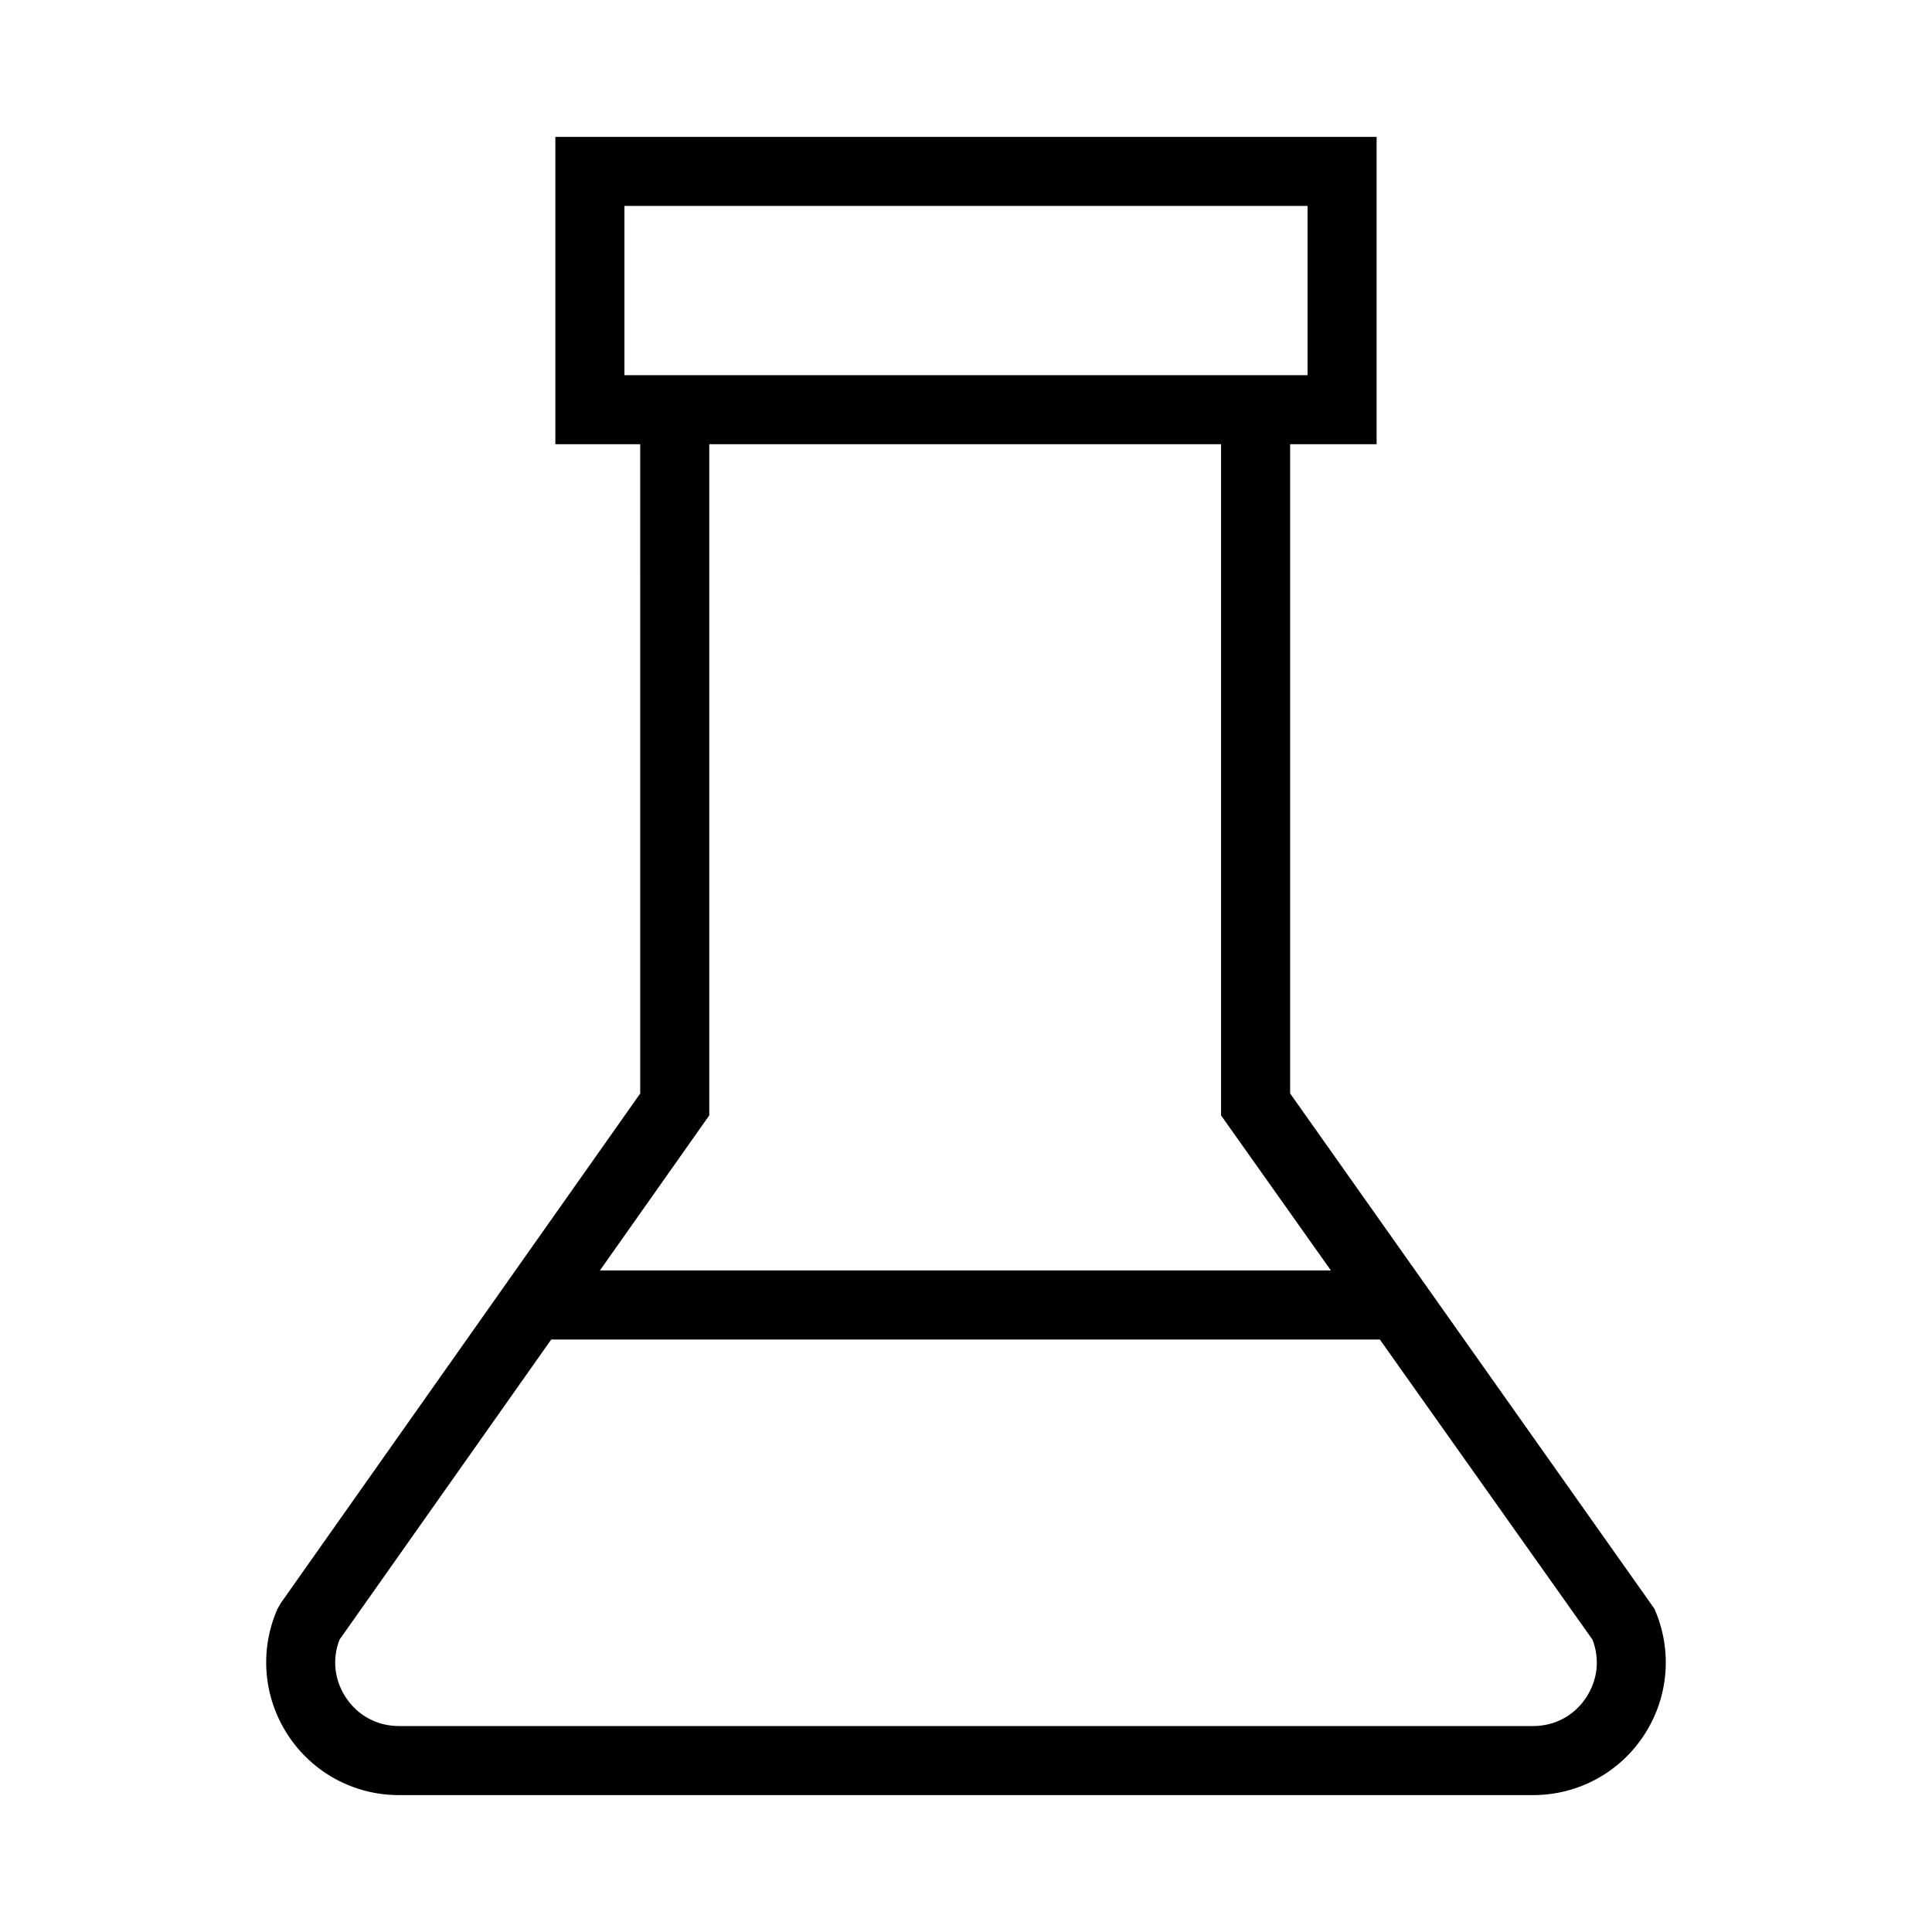
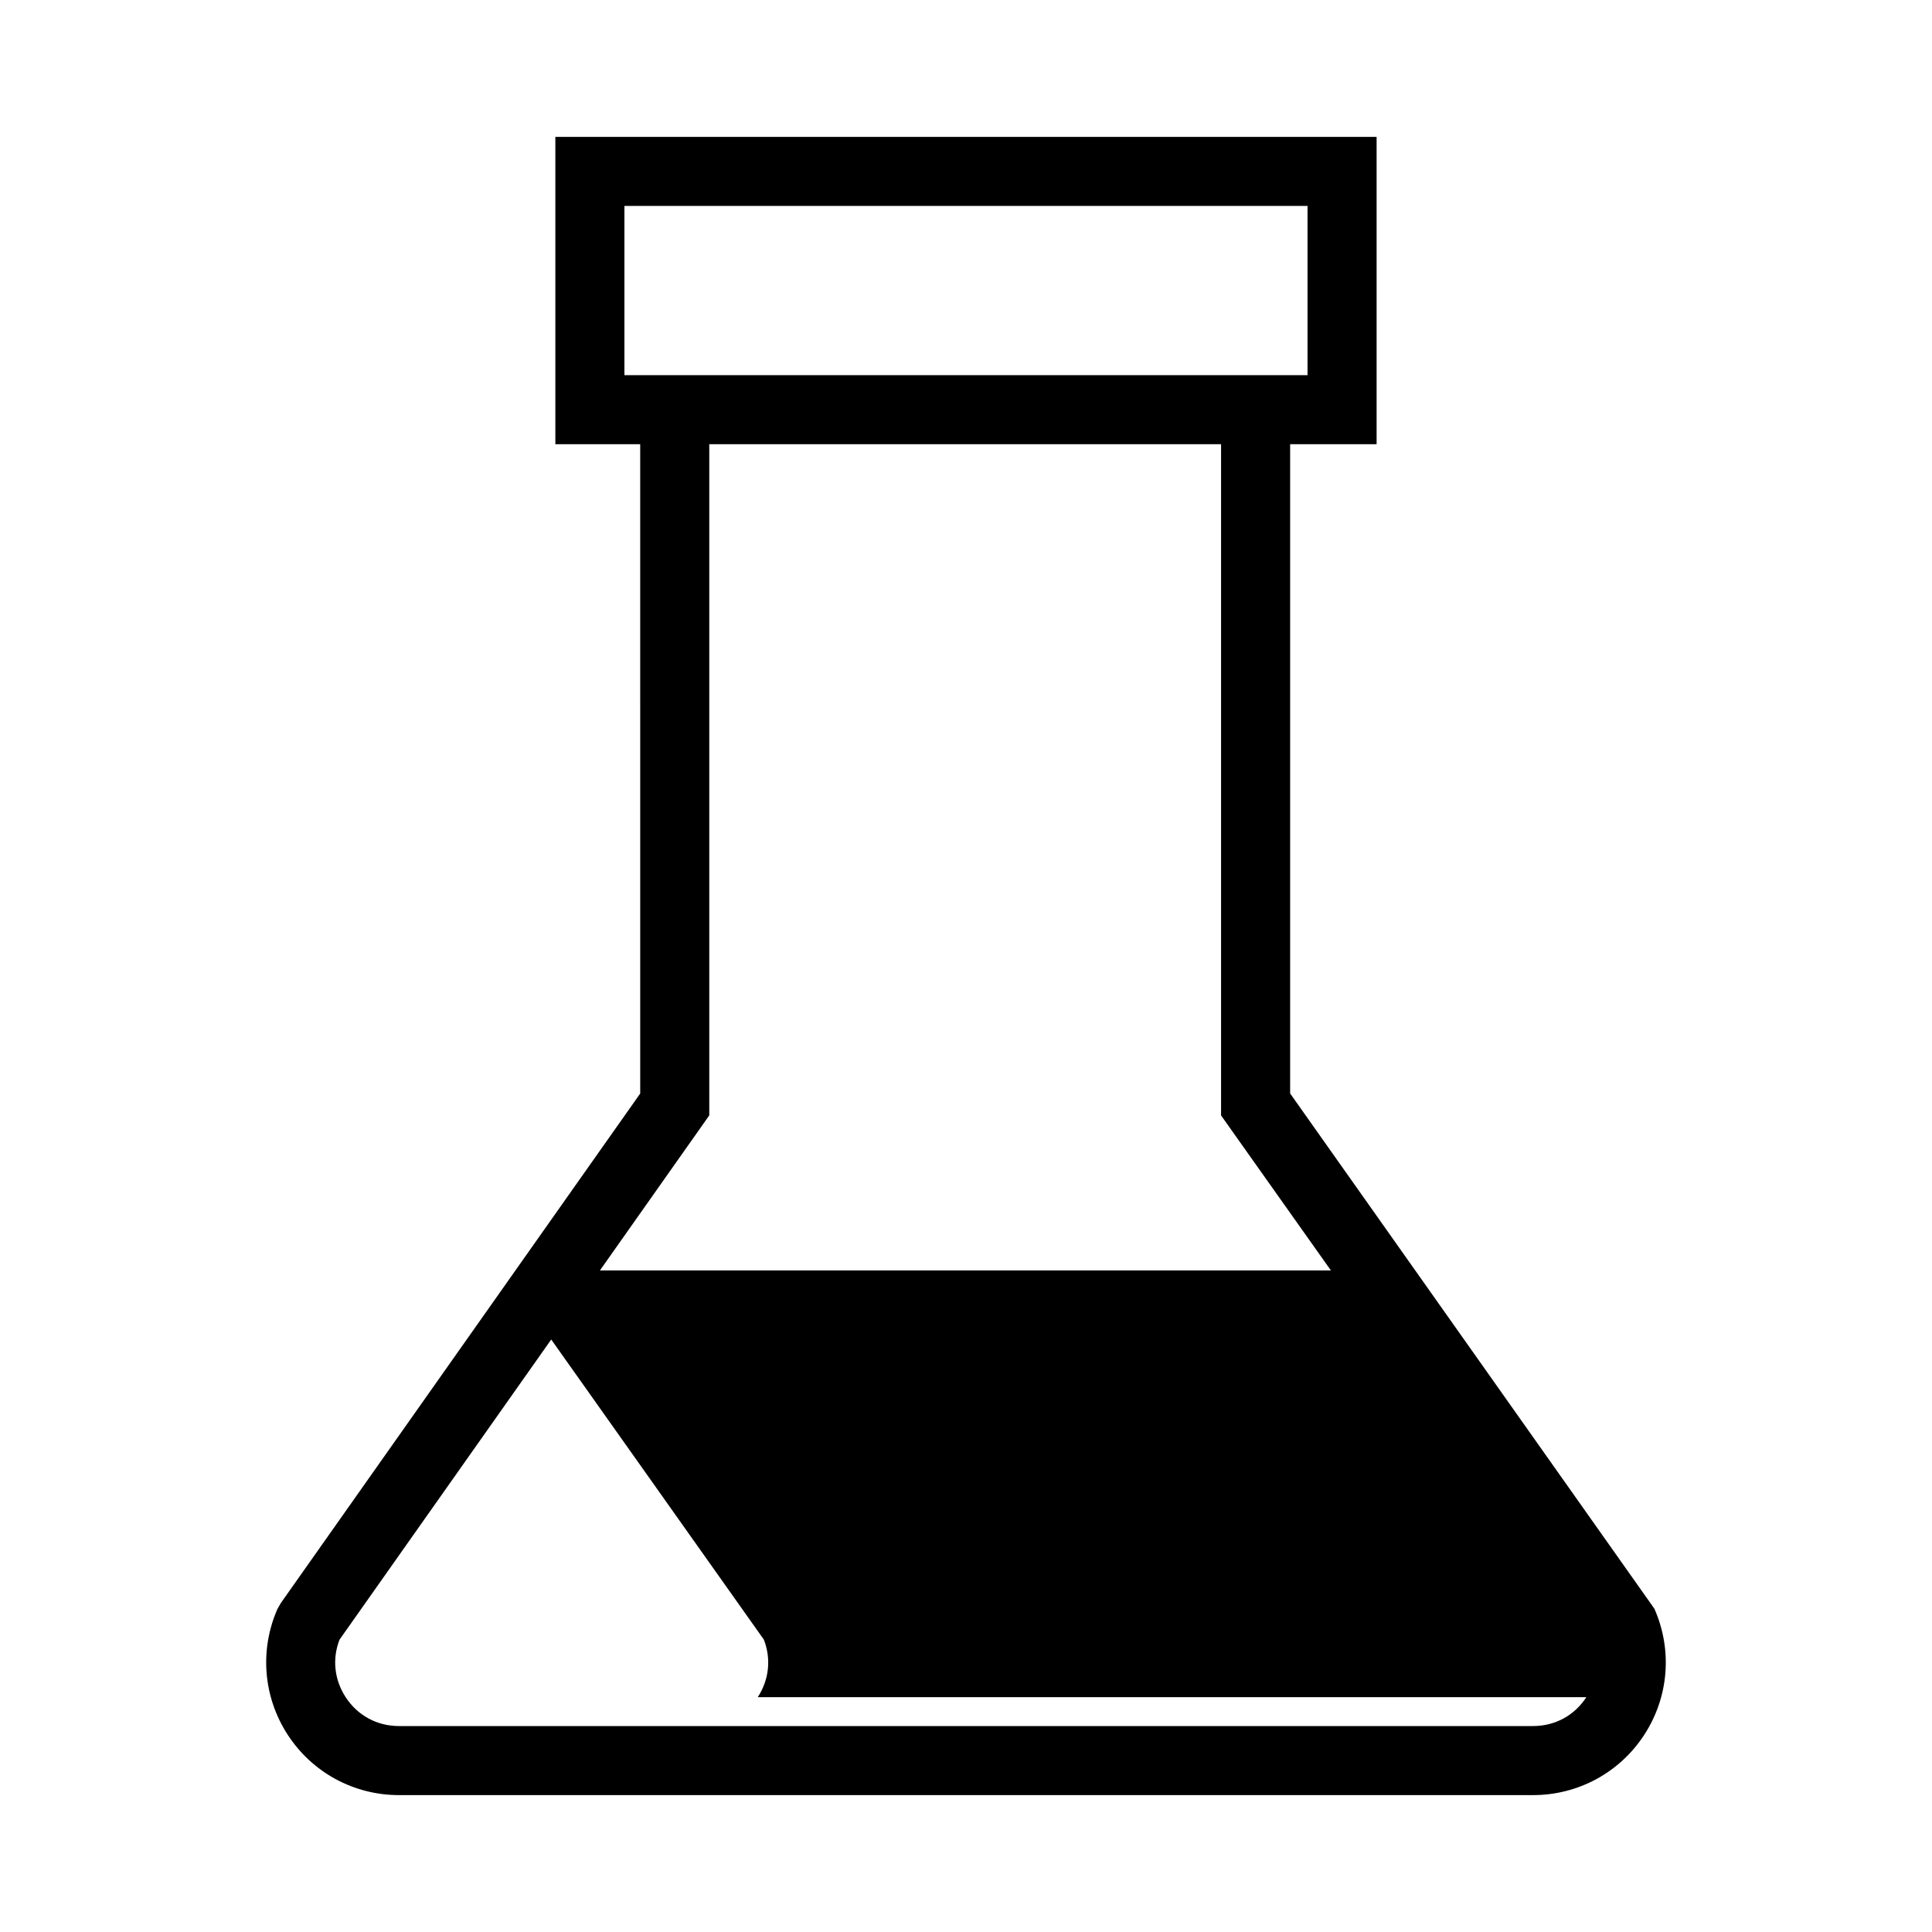
<svg xmlns="http://www.w3.org/2000/svg" fill="#000000" width="800px" height="800px" version="1.1" viewBox="144 144 512 512">
-   <path d="m582.44 570.34-96.539-136.56v-172.06h22.914v-81.449h-217.64v81.453h22.484l0.004 172.07-95.234 135.02-0.91 1.59c-4.789 10.922-3.754 23.398 2.769 33.391 6.508 9.973 17.516 15.926 29.438 15.926h300.55c11.941 0 22.949-5.969 29.457-15.961 6.523-10.012 7.523-22.504 2.699-33.426zm-272.96-326.92v-44.848h181.03v44.848zm22.484 196.17v-177.87h135.63v177.88l29.102 41.074-193.71 0.004zm232.44 154.18c-3.164 4.863-8.312 7.652-14.121 7.652h-300.55c-5.809 0-10.957-2.789-14.121-7.633-3.019-4.629-3.609-10.152-1.645-15.246l56.113-79.559h219.59l56.344 79.523c1.984 5.09 1.41 10.613-1.609 15.262z" />
+   <path d="m582.44 570.34-96.539-136.56v-172.06h22.914v-81.449h-217.64v81.453h22.484l0.004 172.07-95.234 135.02-0.91 1.59c-4.789 10.922-3.754 23.398 2.769 33.391 6.508 9.973 17.516 15.926 29.438 15.926h300.55c11.941 0 22.949-5.969 29.457-15.961 6.523-10.012 7.523-22.504 2.699-33.426zm-272.96-326.92v-44.848h181.03v44.848zm22.484 196.17v-177.87h135.63v177.88l29.102 41.074-193.71 0.004zm232.44 154.18c-3.164 4.863-8.312 7.652-14.121 7.652h-300.55c-5.809 0-10.957-2.789-14.121-7.633-3.019-4.629-3.609-10.152-1.645-15.246l56.113-79.559l56.344 79.523c1.984 5.09 1.41 10.613-1.609 15.262z" />
</svg>